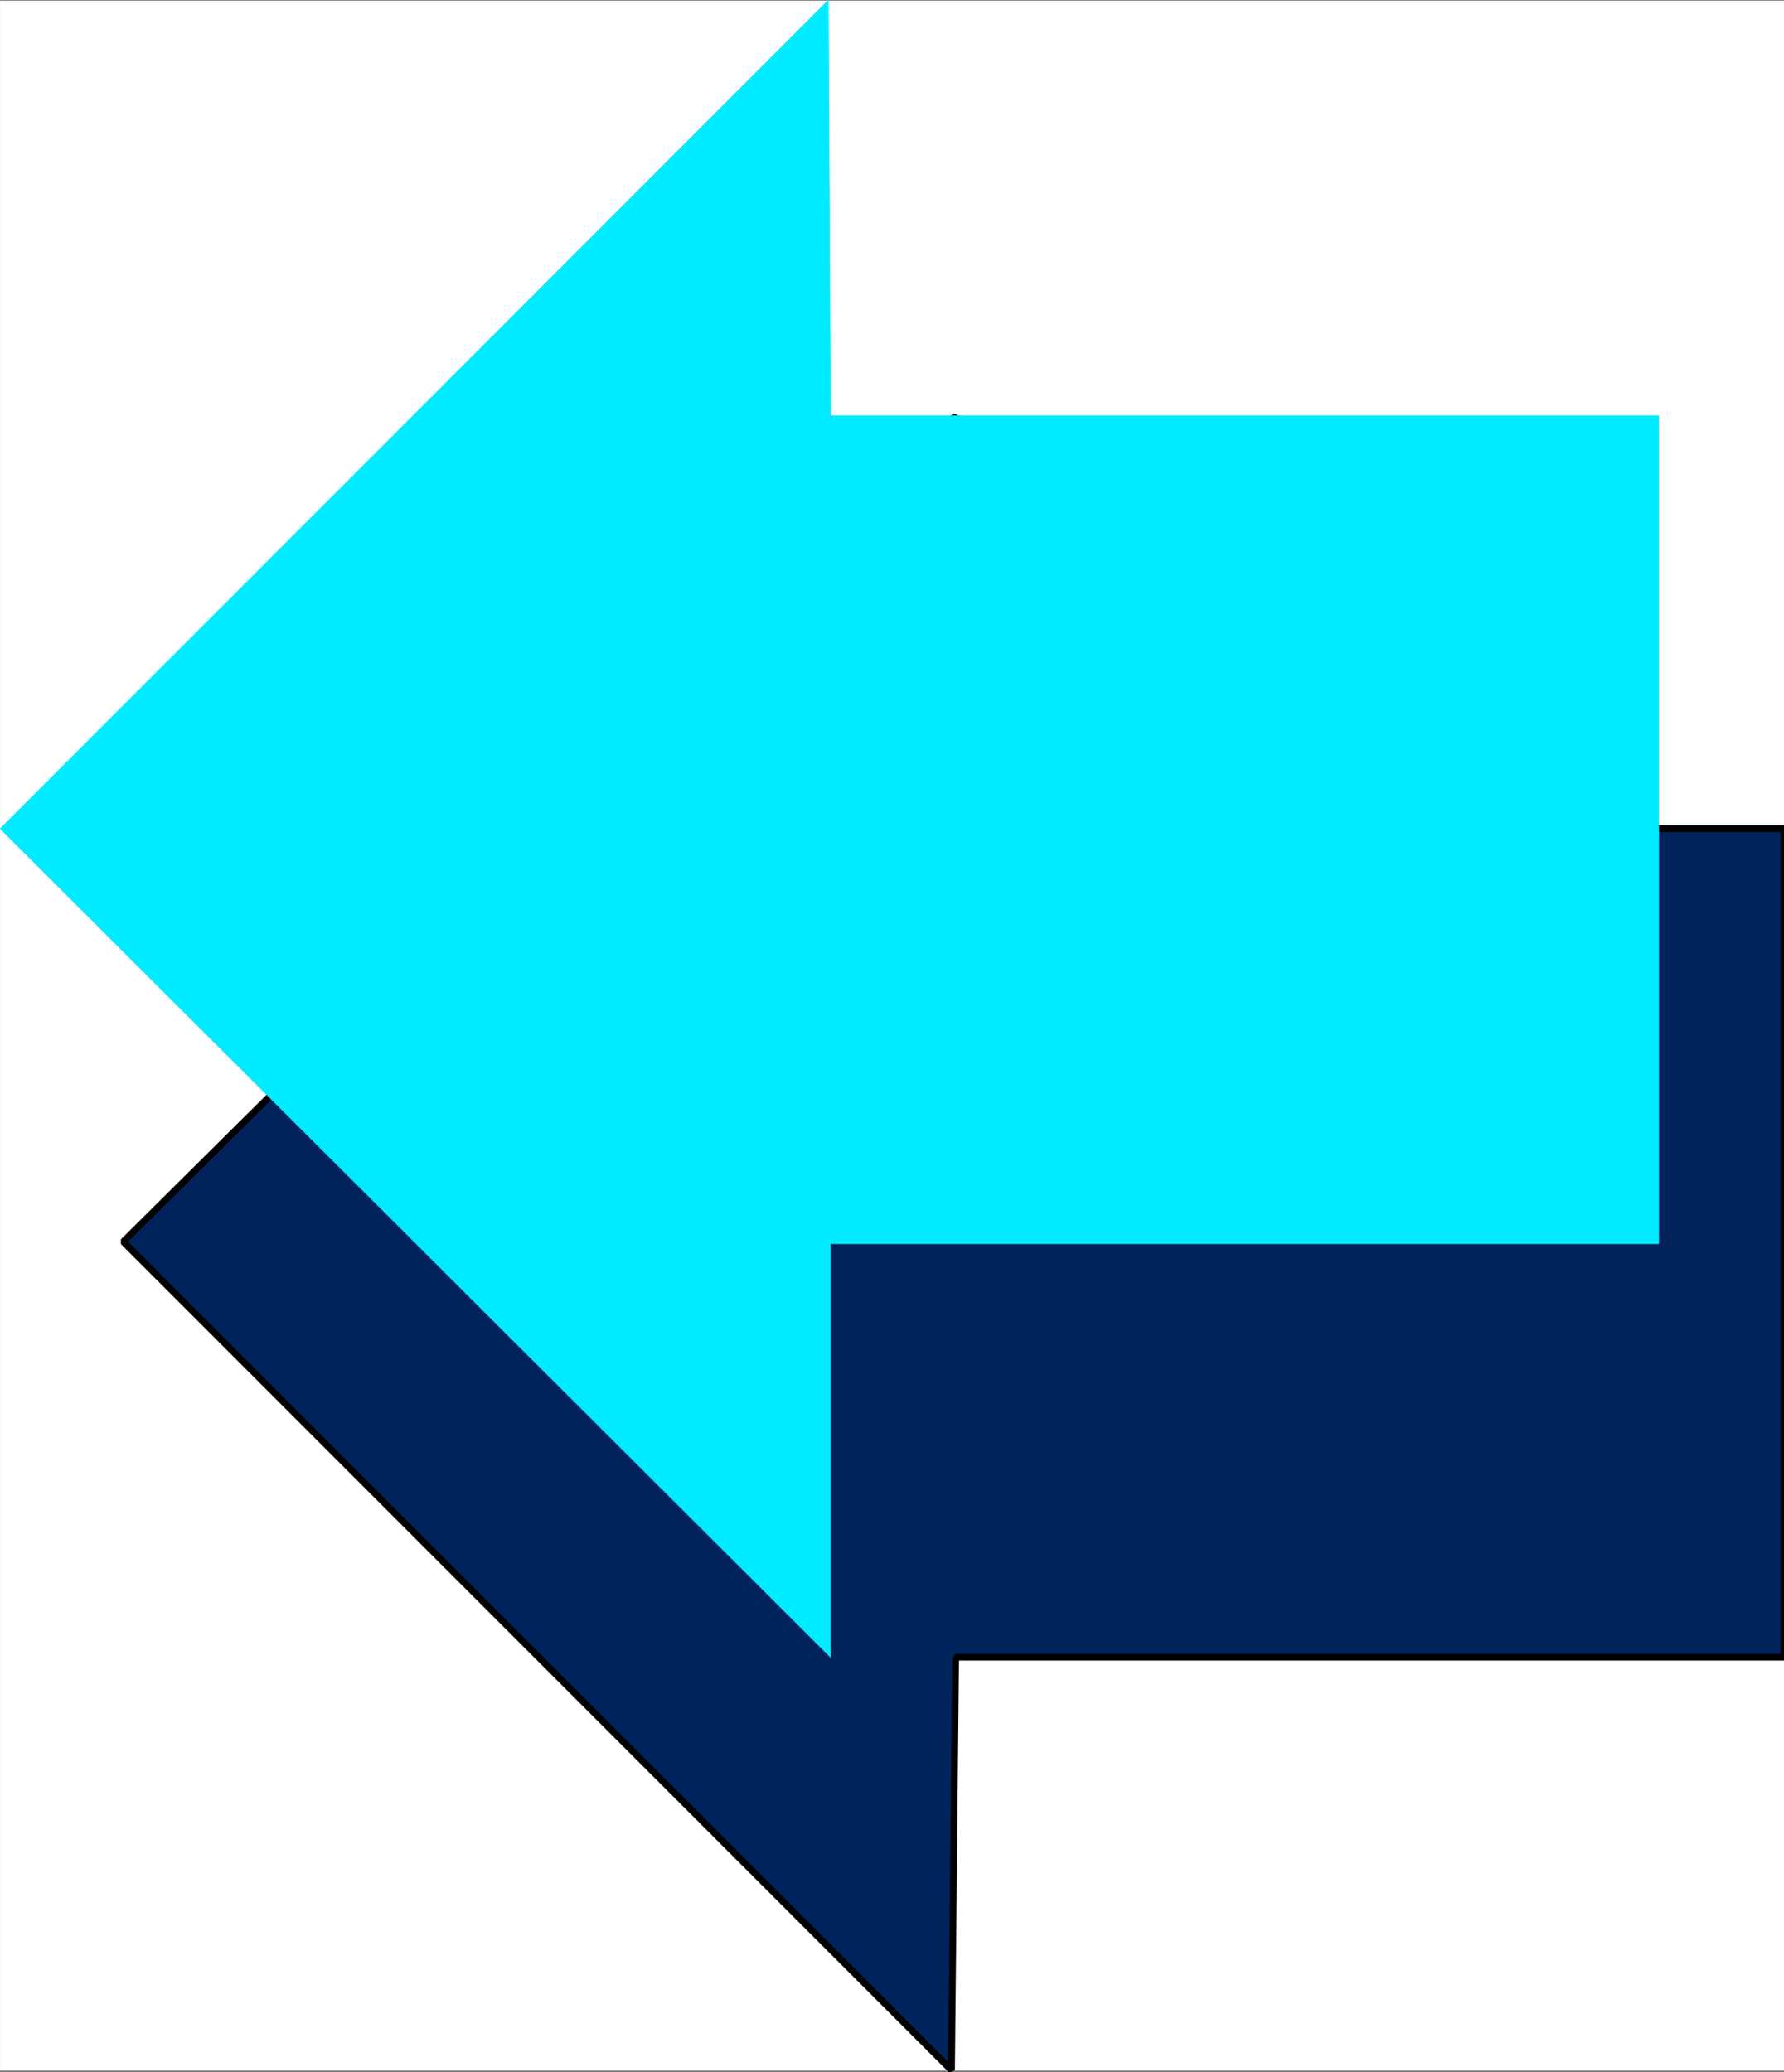
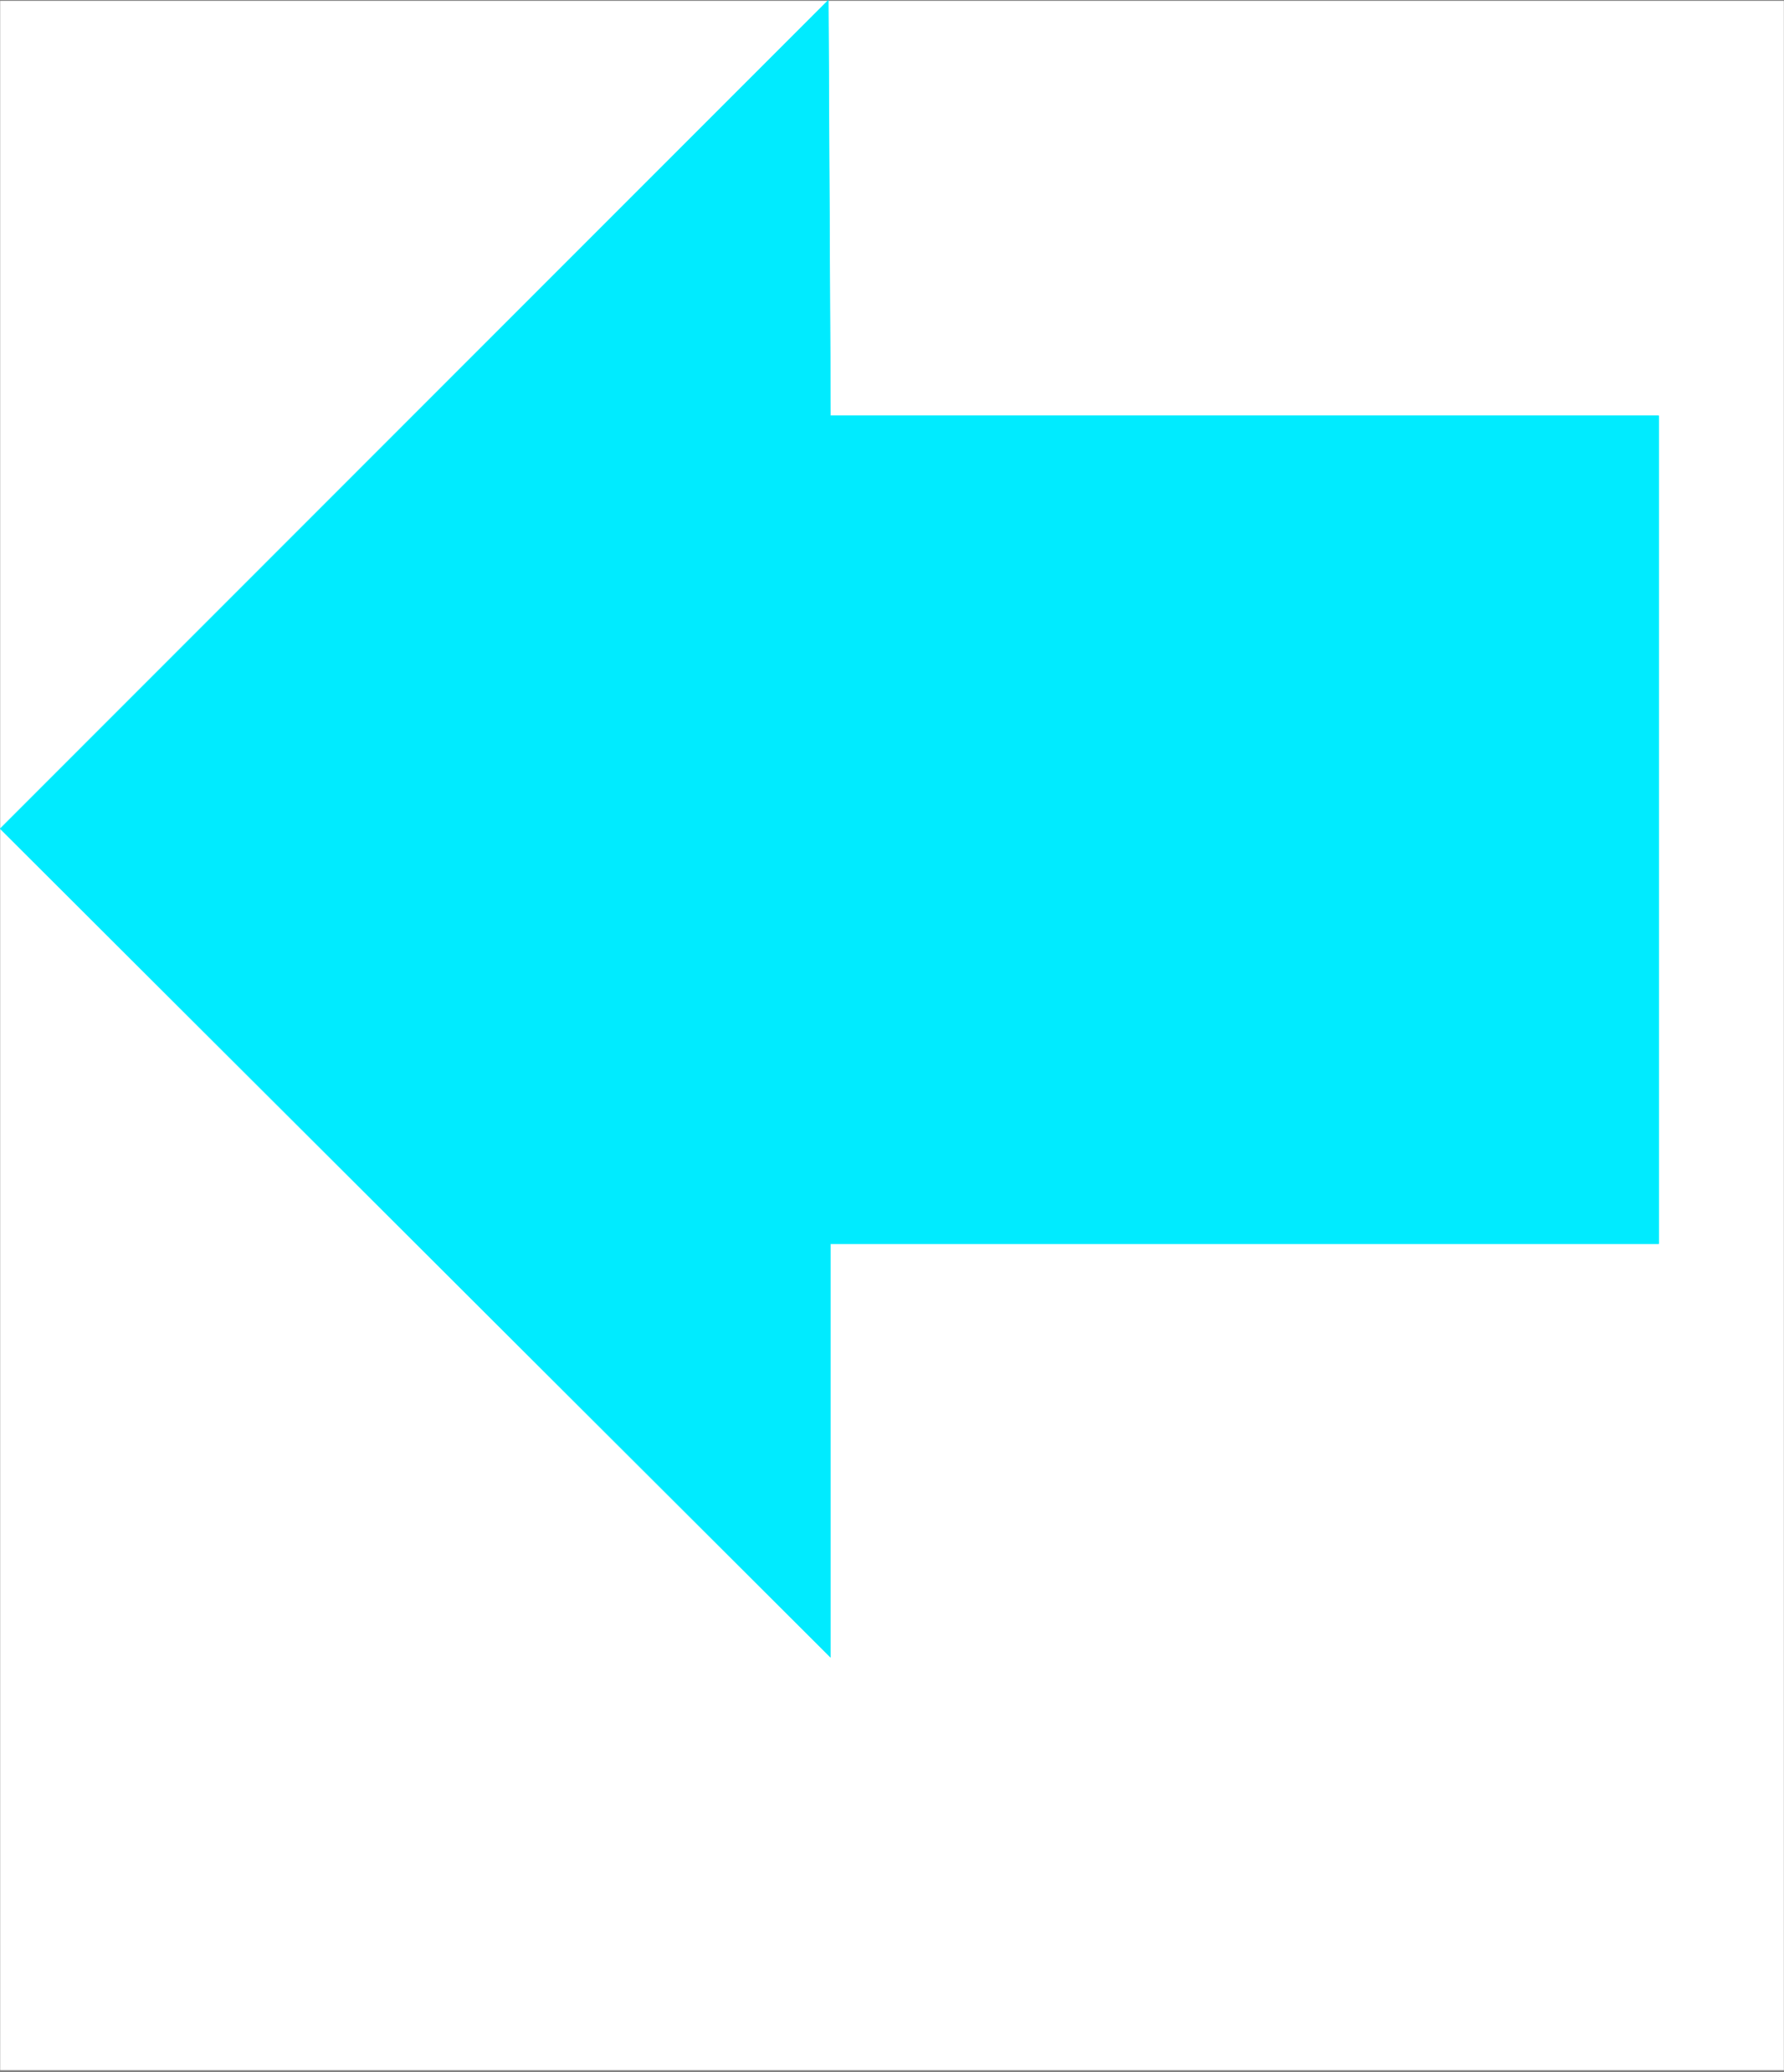
<svg xmlns="http://www.w3.org/2000/svg" width="2579.207" height="2996.008">
  <rect width="100%" height="100%" fill="#808080" stroke="none" />
  <defs>
    <clipPath id="a">
      <path d="M0 0h2578.95v2993H0Zm0 0" />
    </clipPath>
    <clipPath id="b">
-       <path d="M0 0h2578.95v2992.184H0Zm0 0" />
-     </clipPath>
+       </clipPath>
    <clipPath id="c">
      <path d="M177 599h2401.95v2393.184H177Zm0 0" />
    </clipPath>
    <clipPath id="d">
      <path d="M171 593h2407.95v2401.79H171Zm0 0" />
    </clipPath>
  </defs>
  <g clip-path="url(#a)" transform="translate(.258 1.219)">
    <path fill="#fff" d="M0 2992.184h2578.742V-.961H0Zm0 0" />
  </g>
  <g clip-path="url(#b)" transform="translate(.258 1.219)">
    <path fill="#fff" fill-rule="evenodd" stroke="#fff" stroke-linecap="square" stroke-linejoin="bevel" stroke-miterlimit="10" stroke-width=".729" d="M0 2992.184h2578.742V-.961H0Zm0 0" />
  </g>
  <g clip-path="url(#c)" transform="translate(.258 1.219)">
-     <path fill="#00235c" fill-rule="evenodd" stroke="#00235c" stroke-linecap="square" stroke-linejoin="bevel" stroke-miterlimit="10" stroke-width=".729" d="M1381.379 599.91v597.117h1197.363v1198.04H1381.38l-5.992 597.117L177.973 1794.199Zm0 0" />
-   </g>
+     </g>
  <g clip-path="url(#d)" transform="translate(.258 1.219)">
-     <path fill="none" stroke="#000" stroke-linecap="square" stroke-linejoin="bevel" stroke-miterlimit="10" stroke-width="9.743" d="M1381.379 599.91v597.117h1197.363v1198.04H1381.38l-5.992 597.117L177.973 1794.199Zm0 0" />
-   </g>
+     </g>
  <path fill="#00ebff" fill-rule="evenodd" stroke="#00ebff" stroke-linecap="square" stroke-linejoin="bevel" stroke-miterlimit="10" stroke-width=".729" d="M2398.004 1198.246v600.14H1200.641v597.9L.258 1198.245 1197.62.258l3.02 600.87h1197.363Zm0 0" />
</svg>